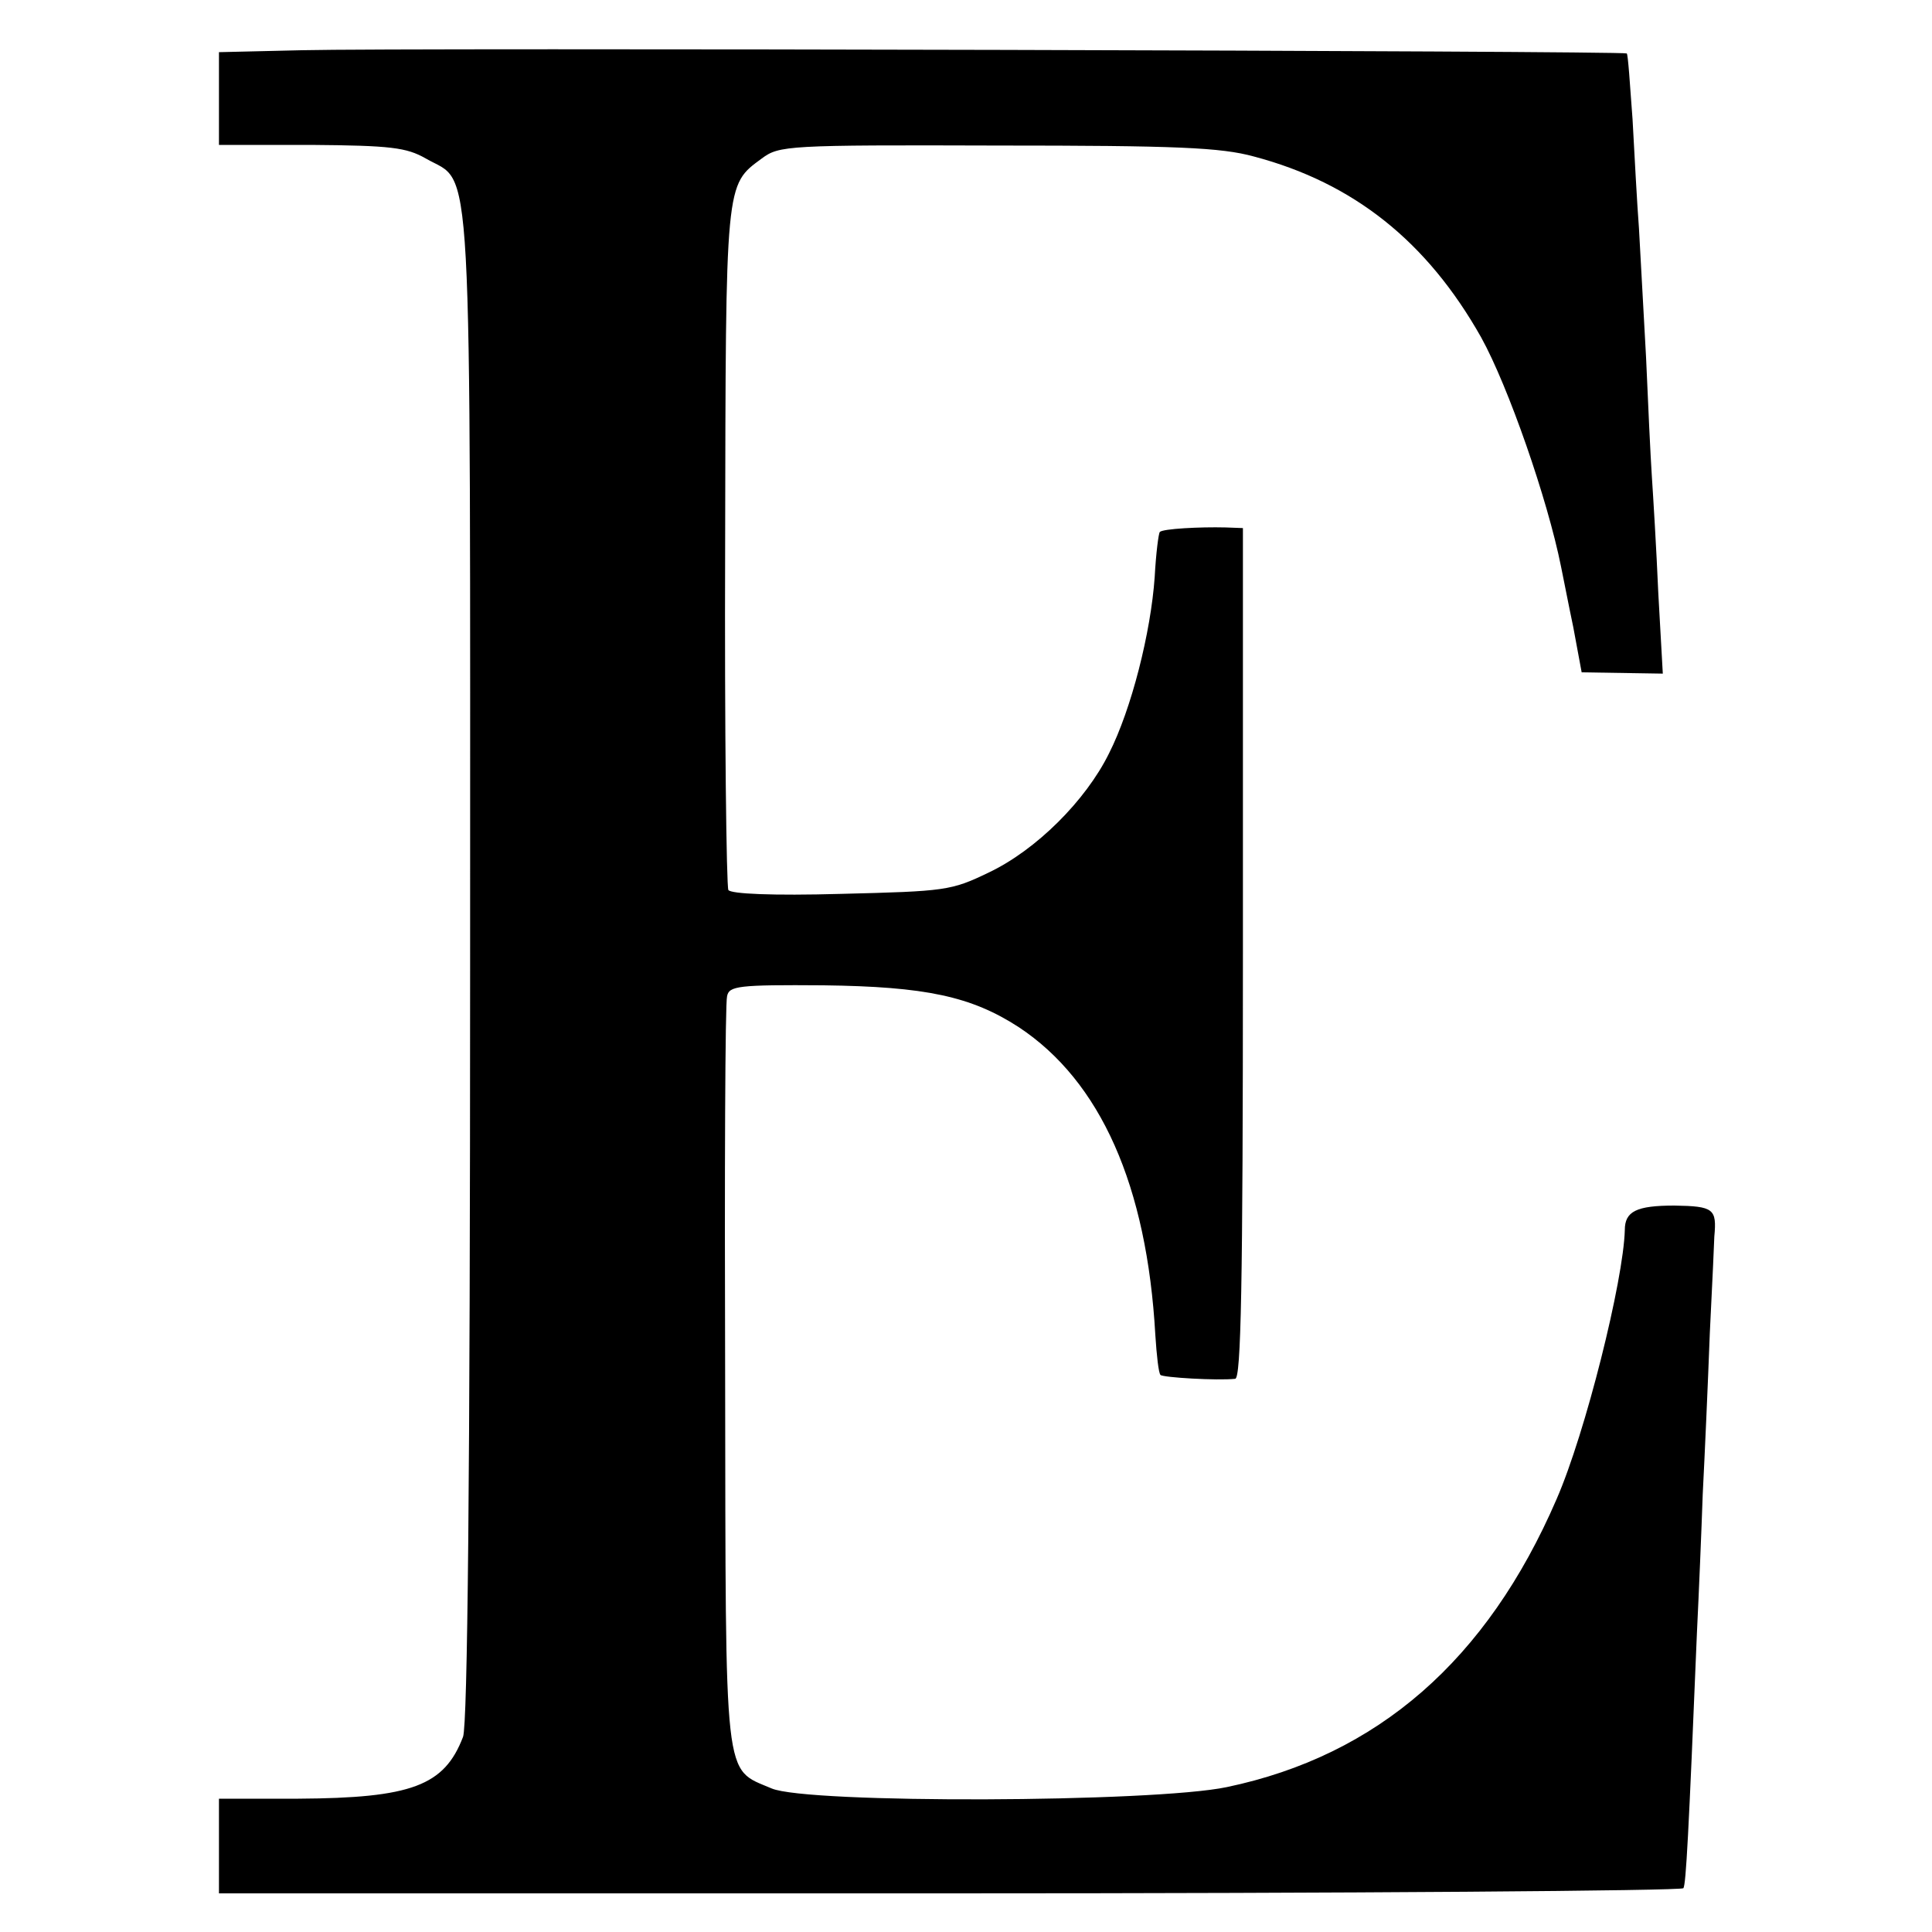
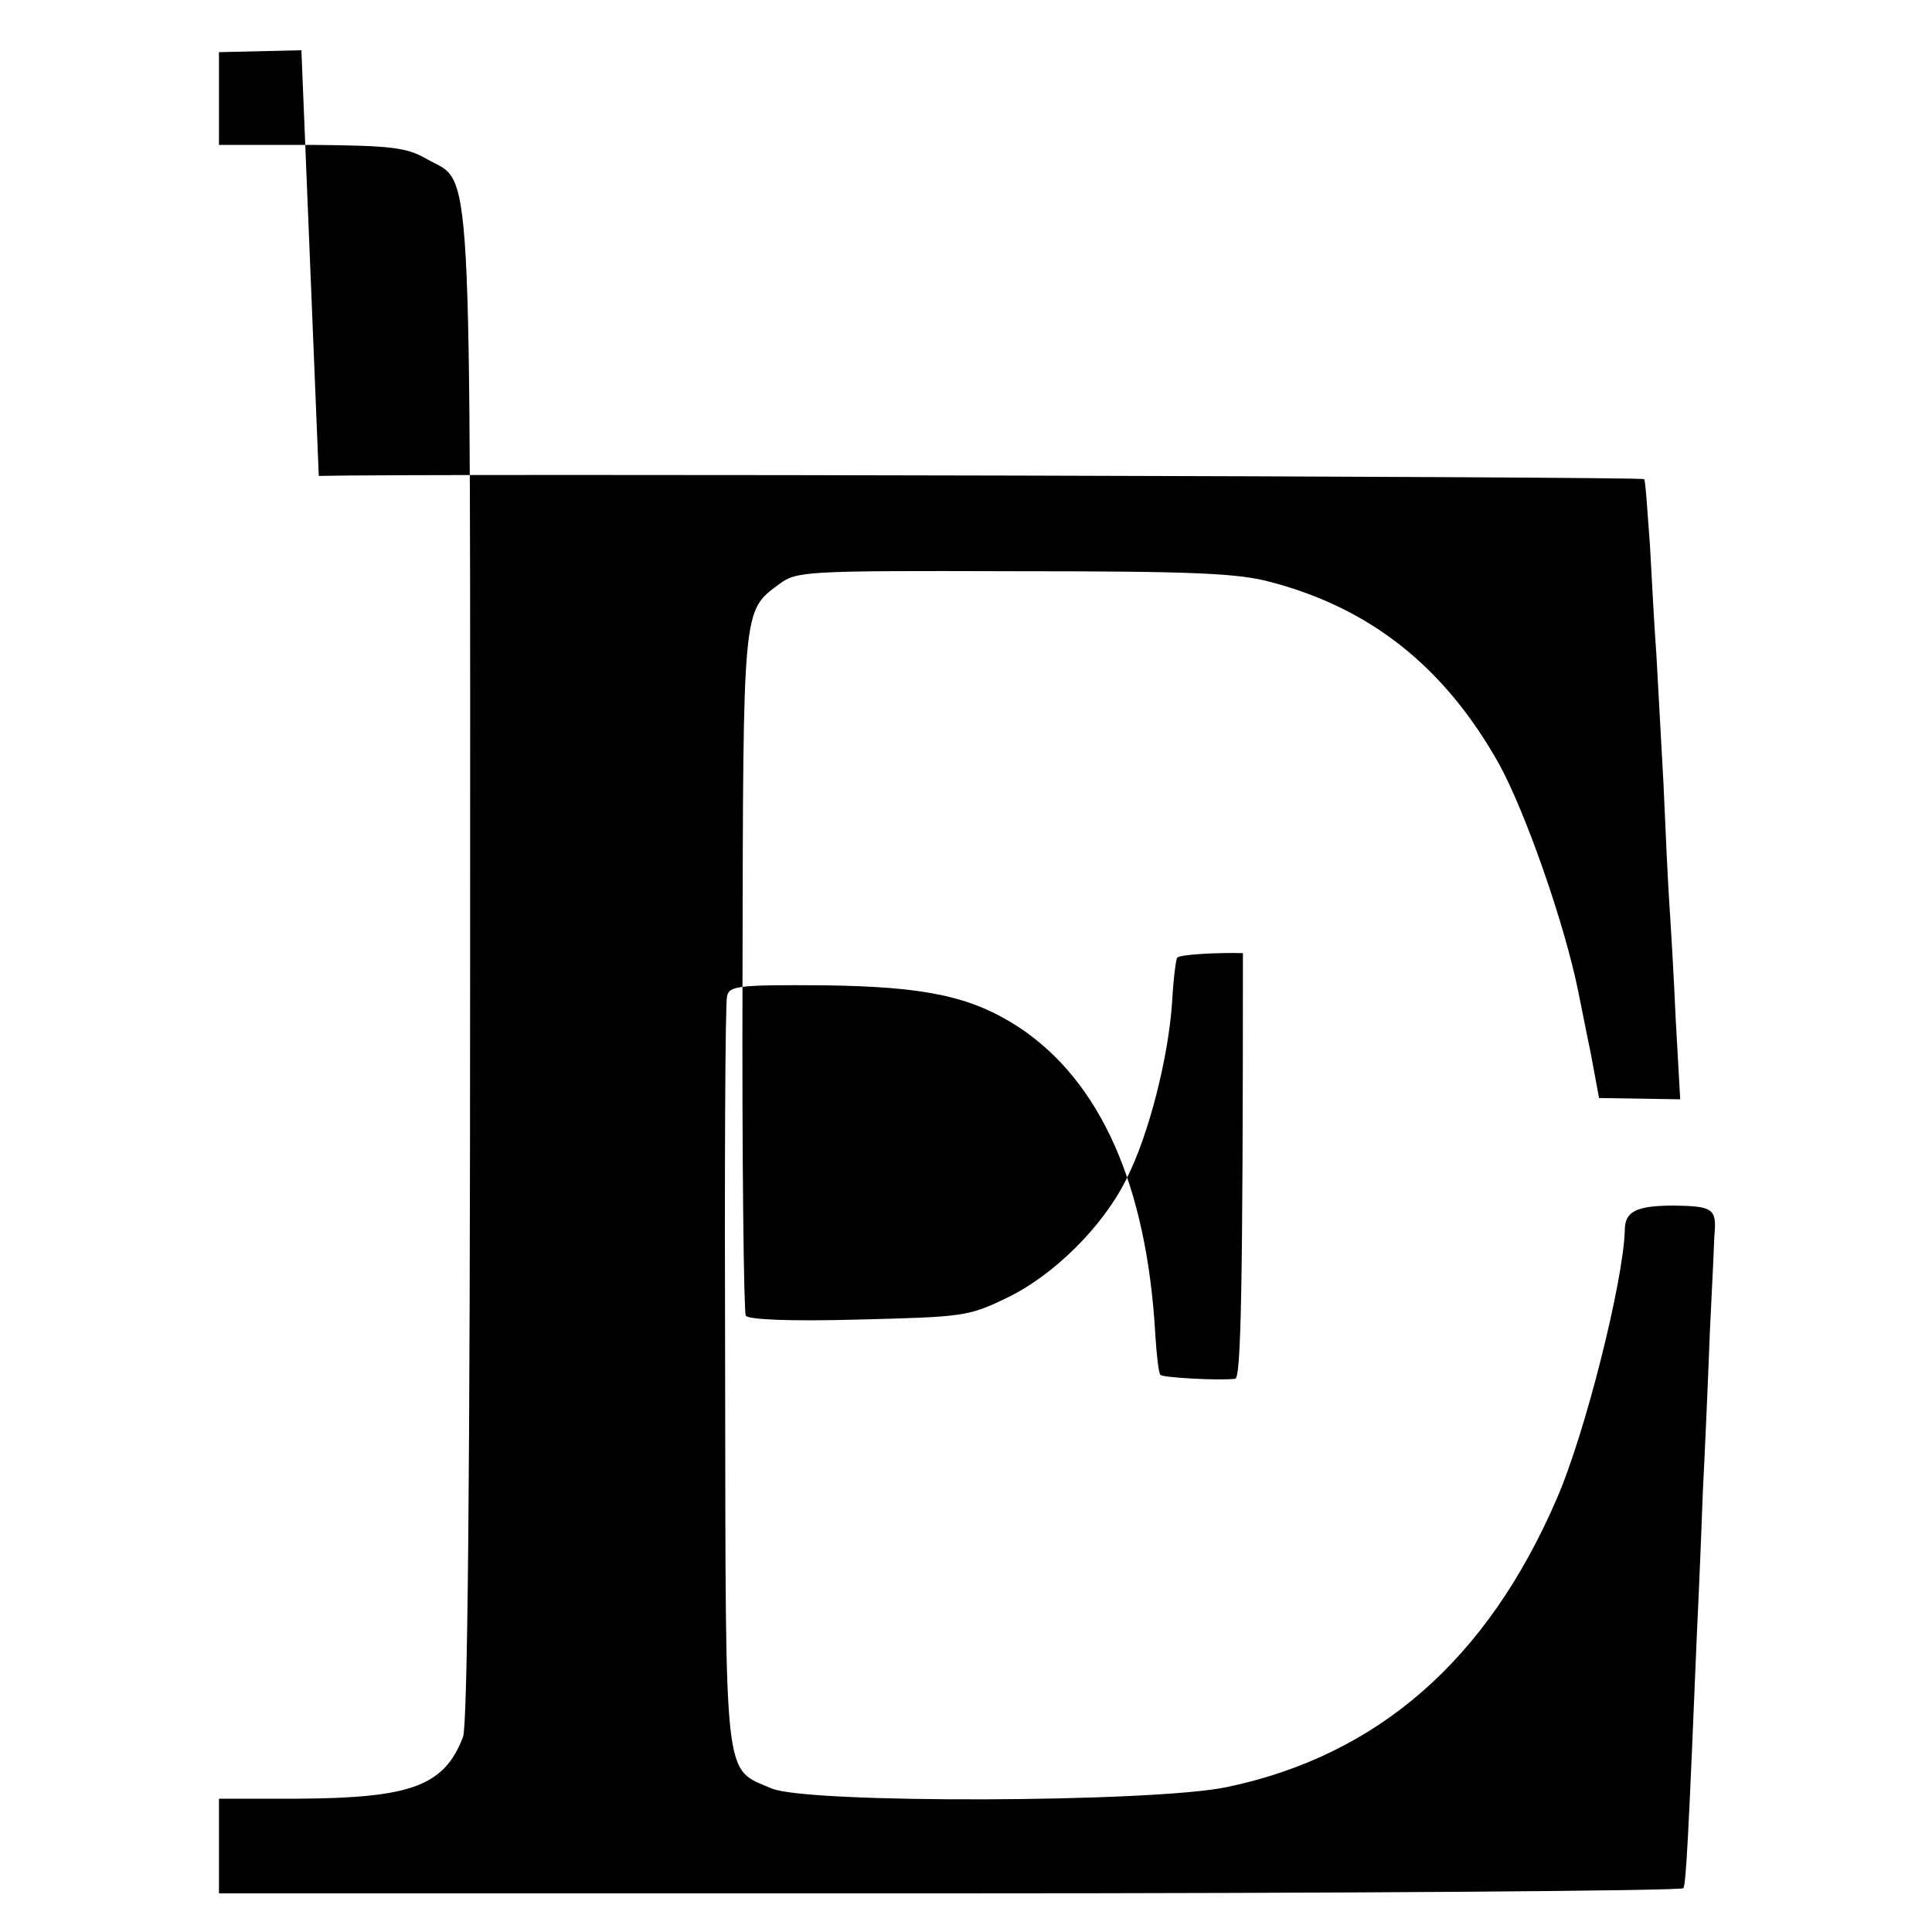
<svg xmlns="http://www.w3.org/2000/svg" version="1.0" width="300pt" height="300pt" viewBox="0 0 300 300" preserveAspectRatio="xMidYMid meet">
  <g transform="translate(0,300) scale(0.1,-0.1)" fill="#000000" stroke="none">
-     <path d="M468 2922 l-128 -3 0 -72 0 -72 143 0 c124 -1 148 -4 178 -21 74 -43 69 47 69 -1256 0 -796 -4 -1176 -11 -1195 -29 -76 -80 -95 -256 -96 l-123 0 0 -74 0 -73 1134 0 c624 0 1137 4 1140 8 4 7 8 80 21 397 3 61 7 157 9 215 3 58 8 170 11 250 4 79 7 147 7 150 4 43 -1 47 -62 48 -59 0 -77 -9 -77 -38 -2 -78 -61 -315 -106 -418 -108 -250 -278 -398 -512 -447 -114 -24 -652 -26 -707 -2 -75 32 -71 1 -72 640 -1 315 0 580 3 590 3 16 17 18 150 17 158 -2 229 -17 303 -65 127 -84 199 -246 212 -478 2 -31 5 -59 8 -62 4 -4 88 -9 116 -6 9 1 12 140 12 661 l0 660 -27 1 c-40 1 -97 -2 -102 -7 -2 -2 -6 -33 -8 -70 -6 -86 -36 -205 -71 -274 -36 -73 -113 -150 -187 -185 -58 -28 -67 -29 -229 -33 -107 -3 -171 0 -175 6 -3 6 -6 246 -5 534 1 569 0 560 57 602 27 20 39 21 365 20 279 0 348 -3 399 -17 155 -41 269 -132 353 -281 42 -76 103 -251 124 -356 3 -14 11 -56 19 -94 l13 -70 63 -1 63 -1 -7 125 c-3 70 -8 151 -10 181 -2 30 -6 114 -9 185 -4 72 -9 162 -11 200 -3 39 -7 115 -10 170 -4 54 -7 101 -9 102 -4 4 -1893 9 -2058 5z" />
+     <path d="M468 2922 l-128 -3 0 -72 0 -72 143 0 c124 -1 148 -4 178 -21 74 -43 69 47 69 -1256 0 -796 -4 -1176 -11 -1195 -29 -76 -80 -95 -256 -96 l-123 0 0 -74 0 -73 1134 0 c624 0 1137 4 1140 8 4 7 8 80 21 397 3 61 7 157 9 215 3 58 8 170 11 250 4 79 7 147 7 150 4 43 -1 47 -62 48 -59 0 -77 -9 -77 -38 -2 -78 -61 -315 -106 -418 -108 -250 -278 -398 -512 -447 -114 -24 -652 -26 -707 -2 -75 32 -71 1 -72 640 -1 315 0 580 3 590 3 16 17 18 150 17 158 -2 229 -17 303 -65 127 -84 199 -246 212 -478 2 -31 5 -59 8 -62 4 -4 88 -9 116 -6 9 1 12 140 12 661 c-40 1 -97 -2 -102 -7 -2 -2 -6 -33 -8 -70 -6 -86 -36 -205 -71 -274 -36 -73 -113 -150 -187 -185 -58 -28 -67 -29 -229 -33 -107 -3 -171 0 -175 6 -3 6 -6 246 -5 534 1 569 0 560 57 602 27 20 39 21 365 20 279 0 348 -3 399 -17 155 -41 269 -132 353 -281 42 -76 103 -251 124 -356 3 -14 11 -56 19 -94 l13 -70 63 -1 63 -1 -7 125 c-3 70 -8 151 -10 181 -2 30 -6 114 -9 185 -4 72 -9 162 -11 200 -3 39 -7 115 -10 170 -4 54 -7 101 -9 102 -4 4 -1893 9 -2058 5z" />
  </g>
</svg>